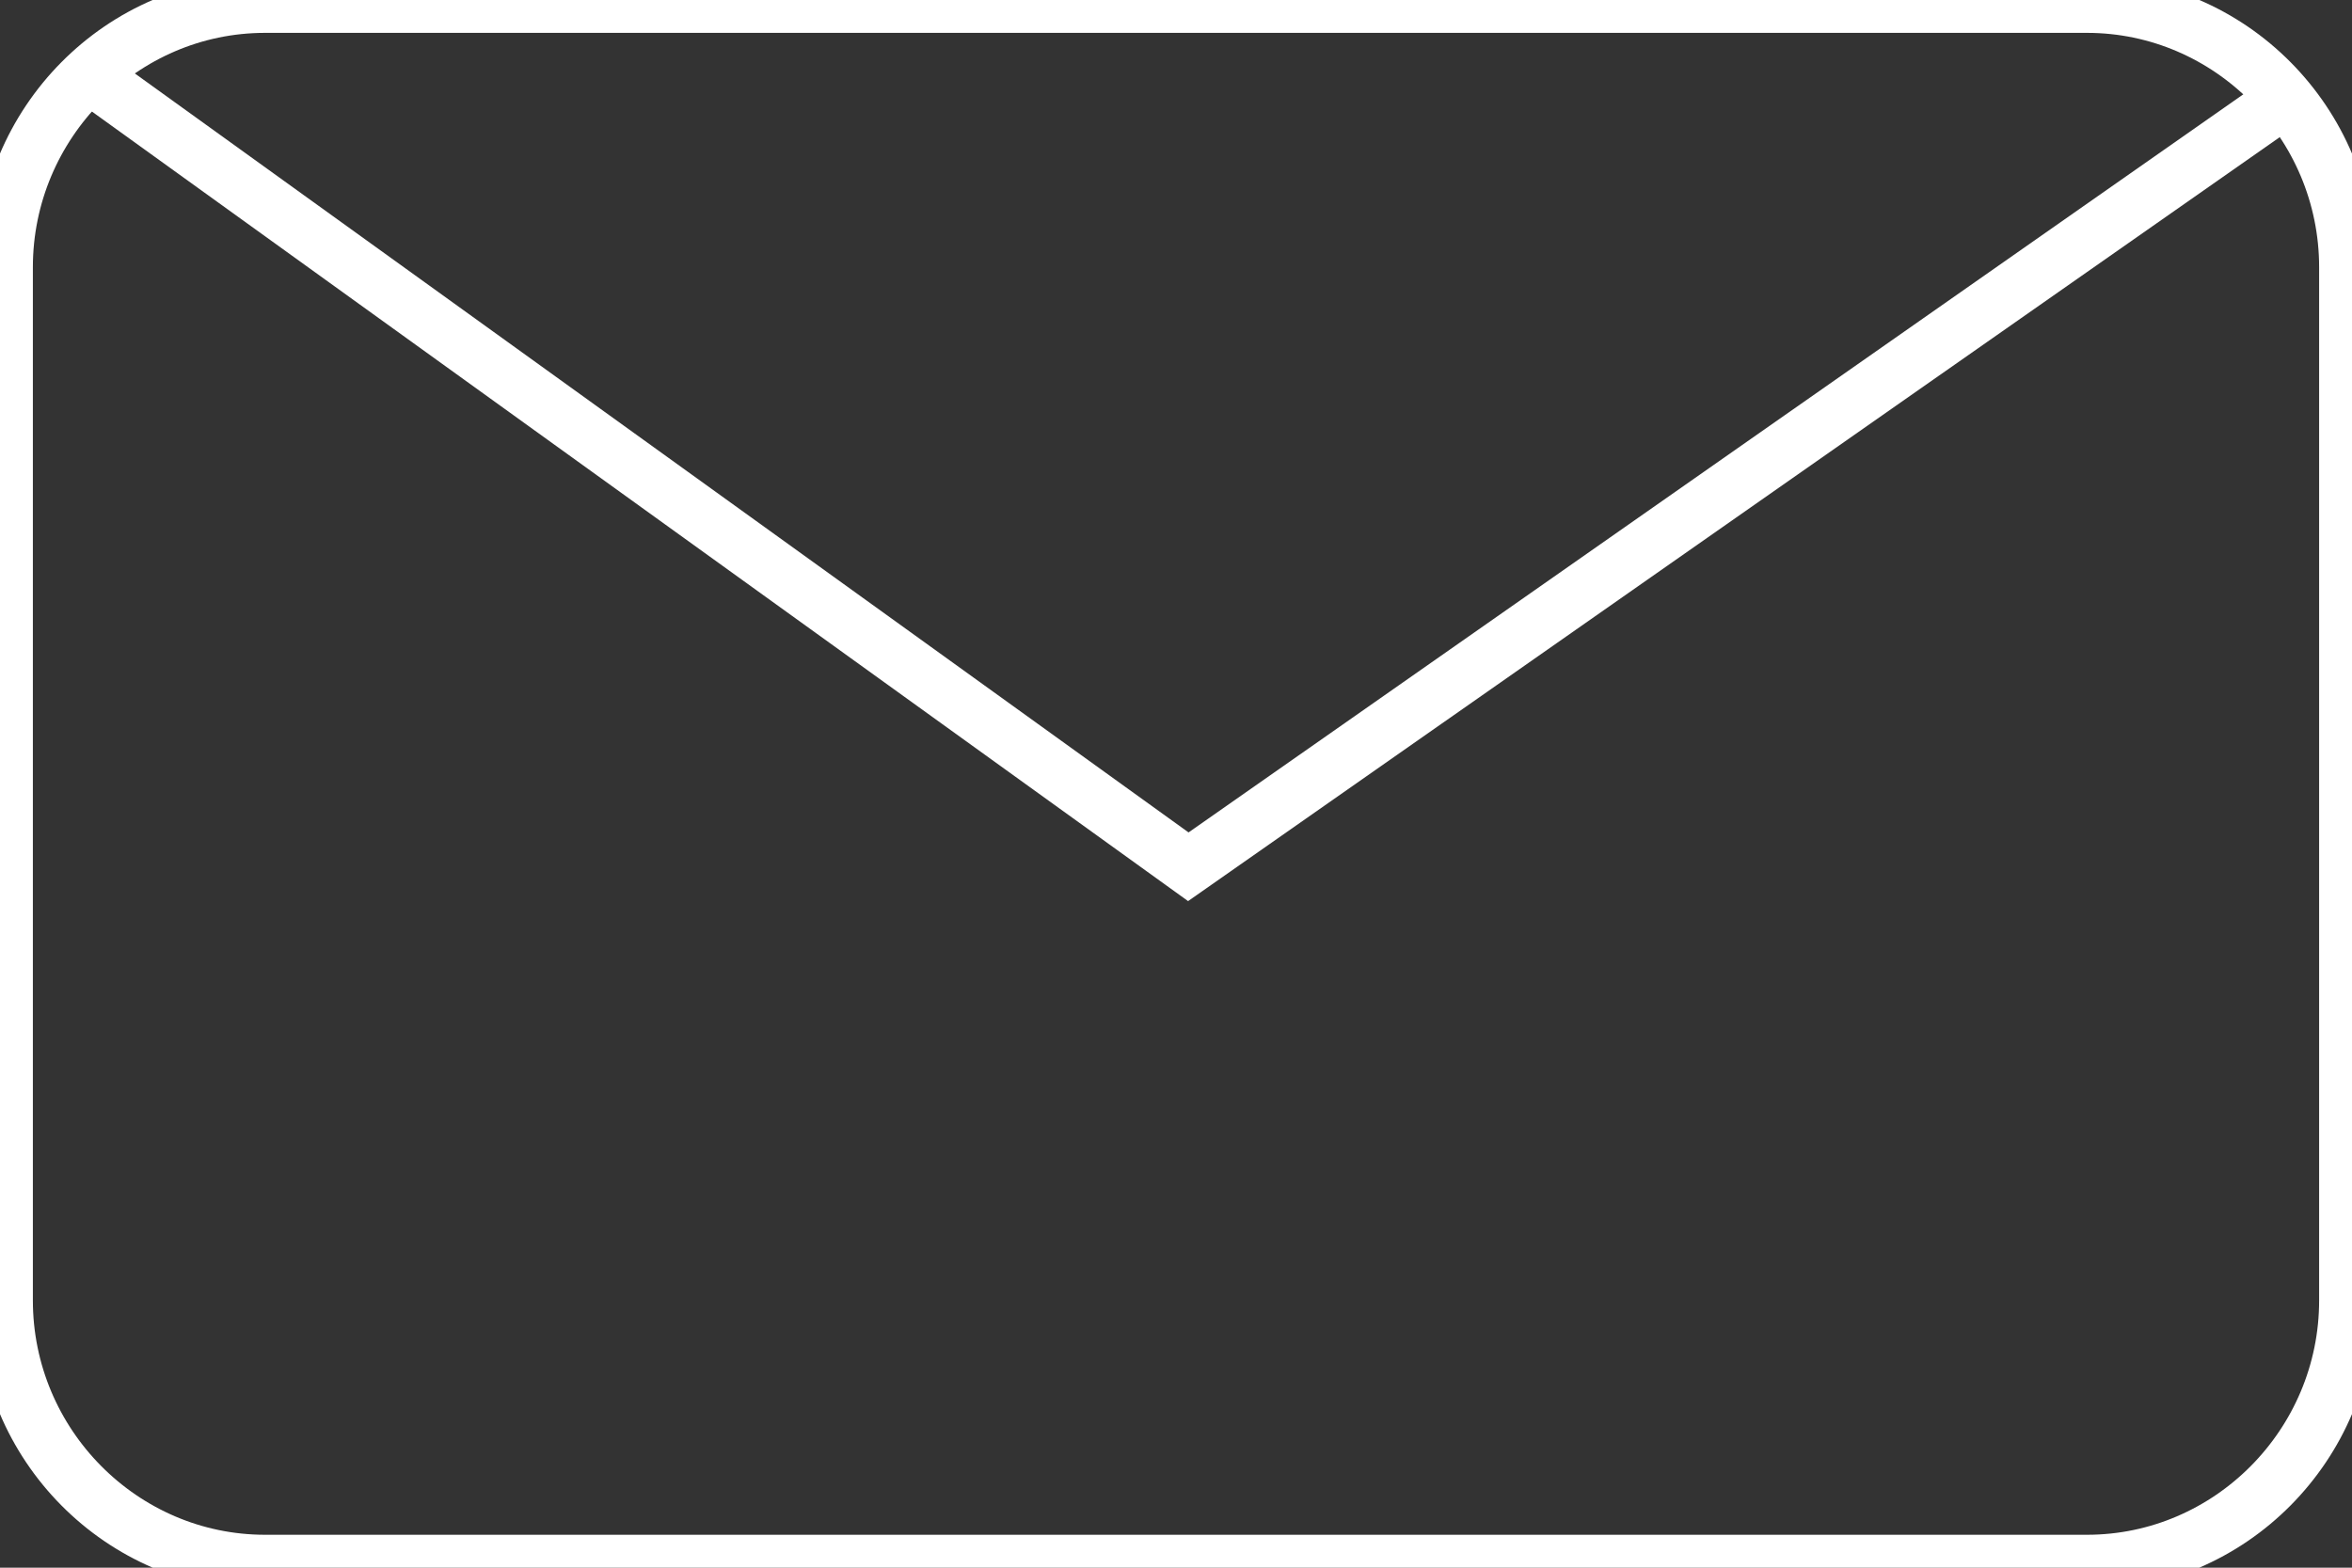
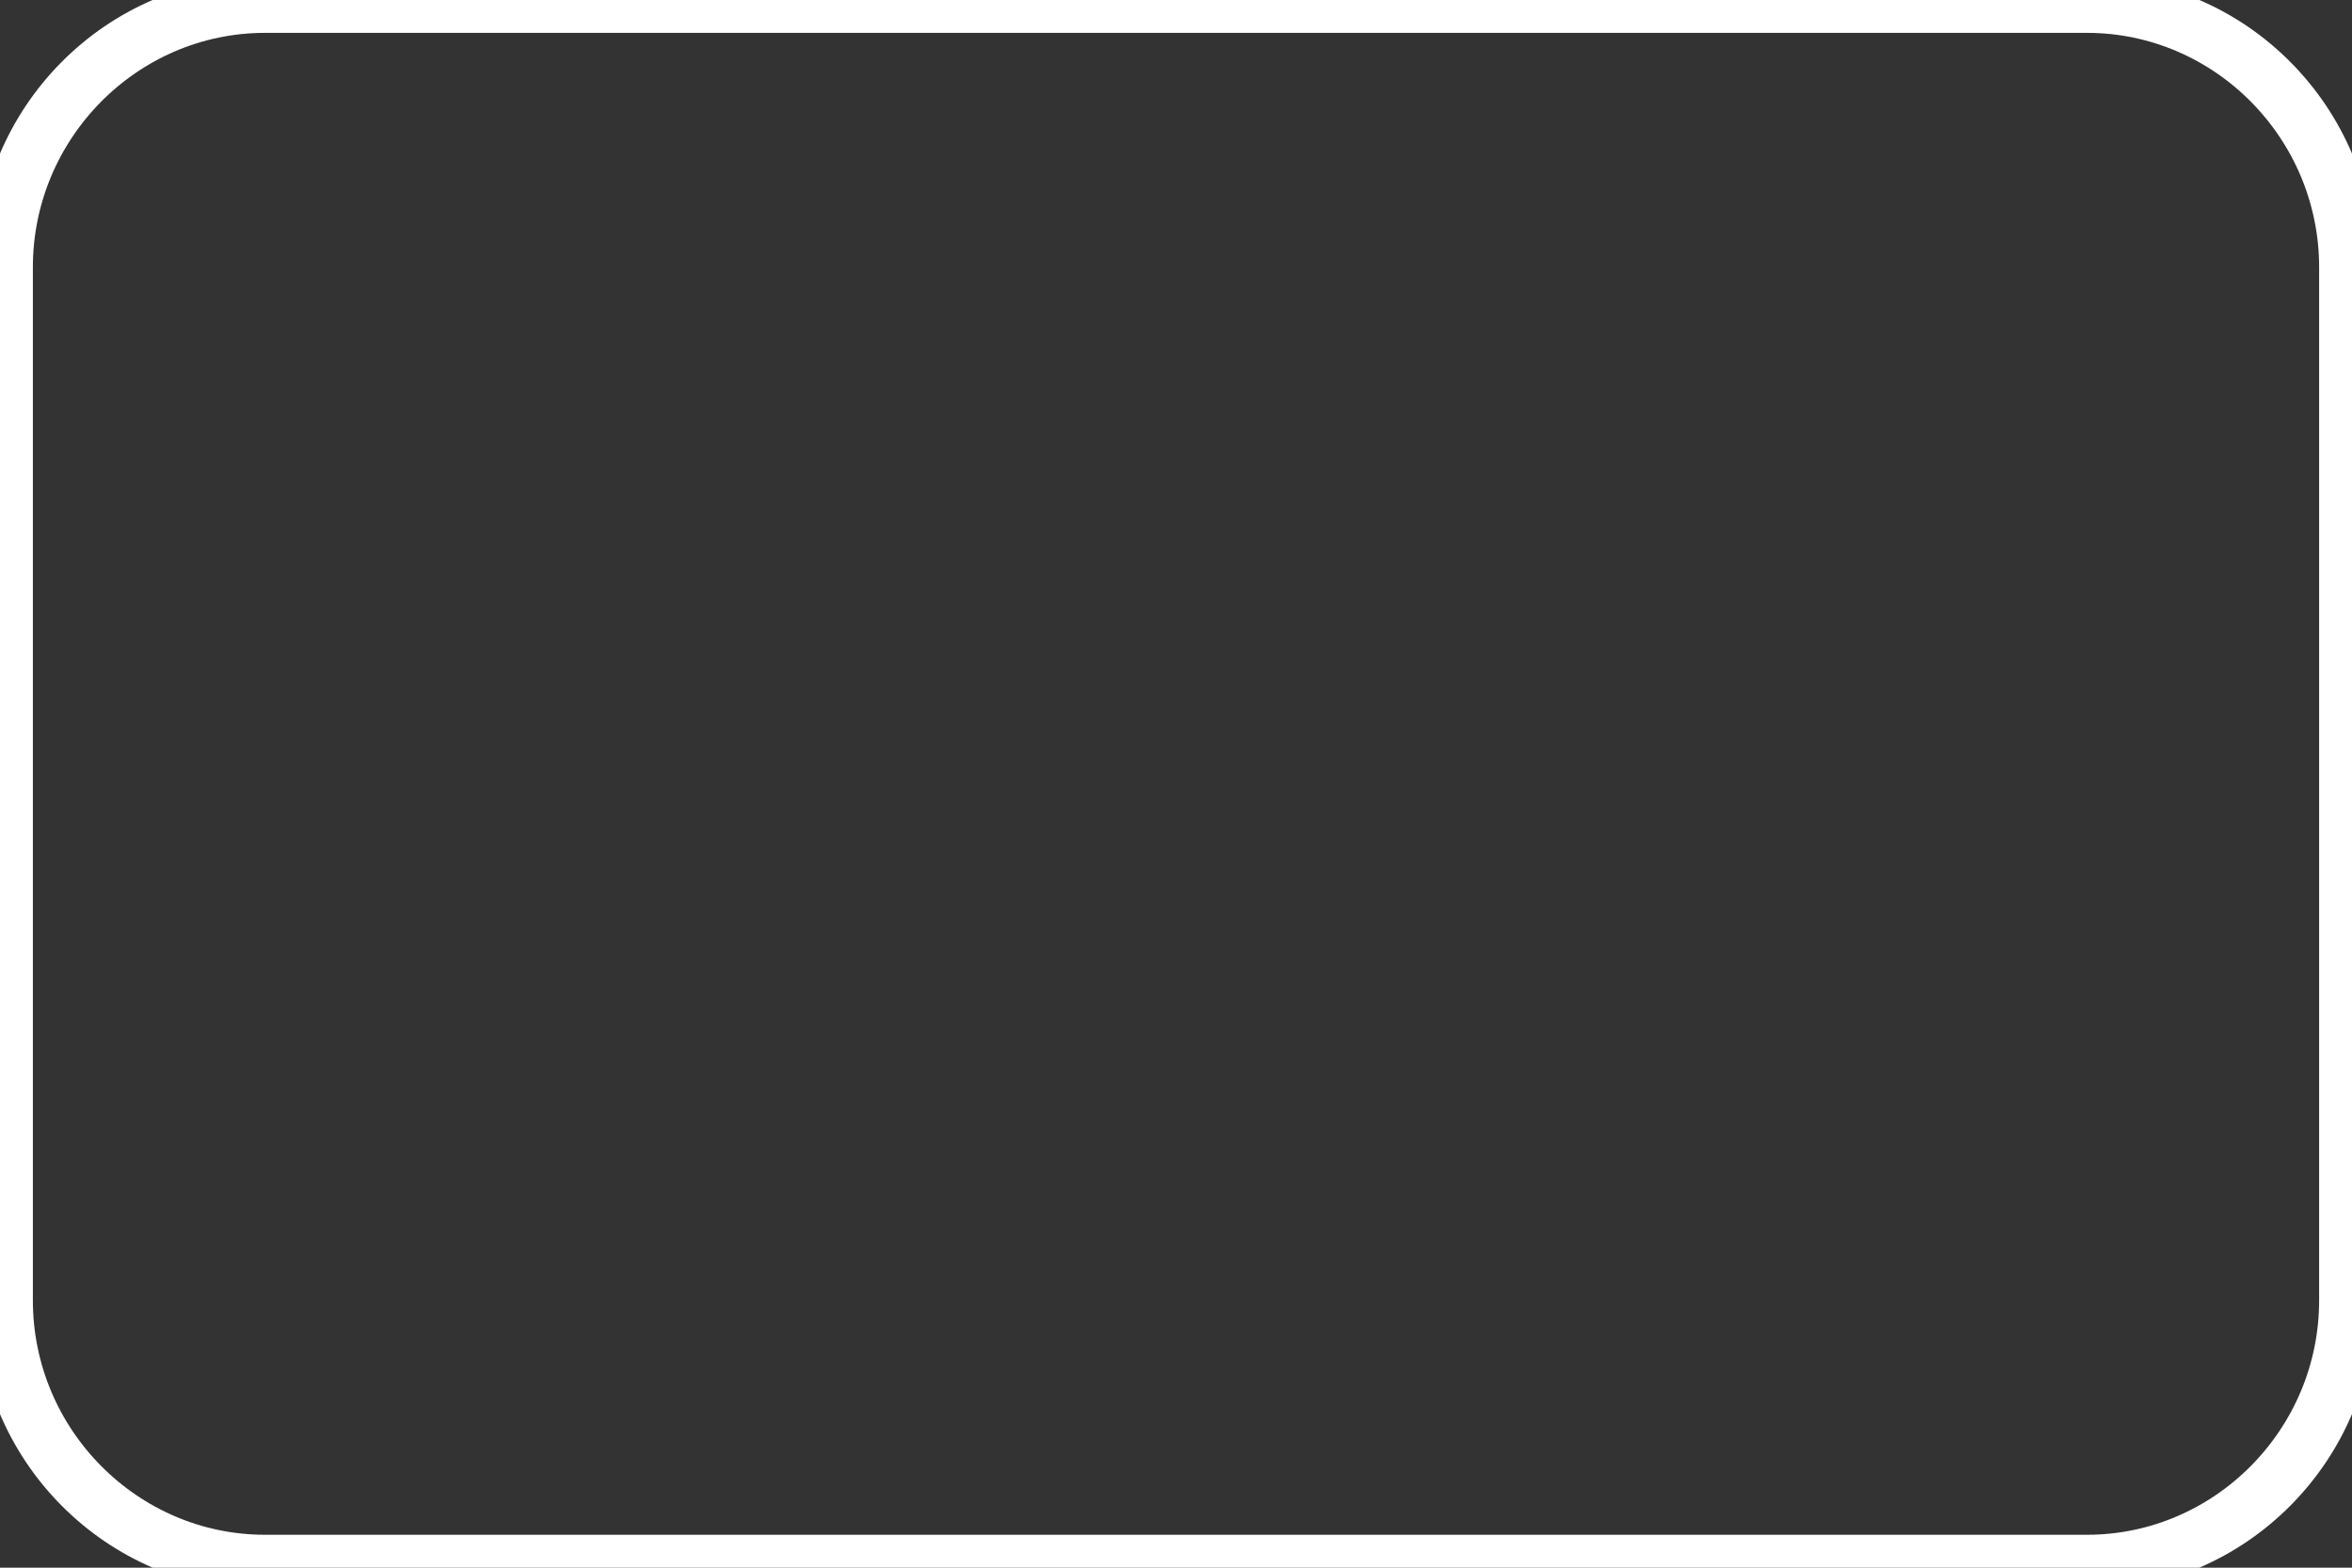
<svg xmlns="http://www.w3.org/2000/svg" width="42" height="28" viewBox="0 0 42 28" fill="none">
  <rect x="0" y="0" width="42" height="28" fill="#333333" stroke="none" />
  <g clip-path="url(#clip0_2438_18250)">
    <path d="M37.267 27.912H4.733C2.177 27.912 0.087 25.804 0.087 23.227V4.773C0.087 2.195 2.177 0.087 4.733 0.087H37.267C39.823 0.087 41.913 2.195 41.913 4.773V23.227C41.913 25.804 39.823 27.912 37.267 27.912Z" stroke="white" stroke-miterlimit="10" />
-     <path d="M1.701 1.419L21.22 15.481L40.886 1.716" stroke="white" stroke-miterlimit="10" />
  </g>
  <defs>
    <clipPath id="clip0_2438_18250">
      <rect width="42" height="28" fill="white" />
    </clipPath>
  </defs>
</svg>